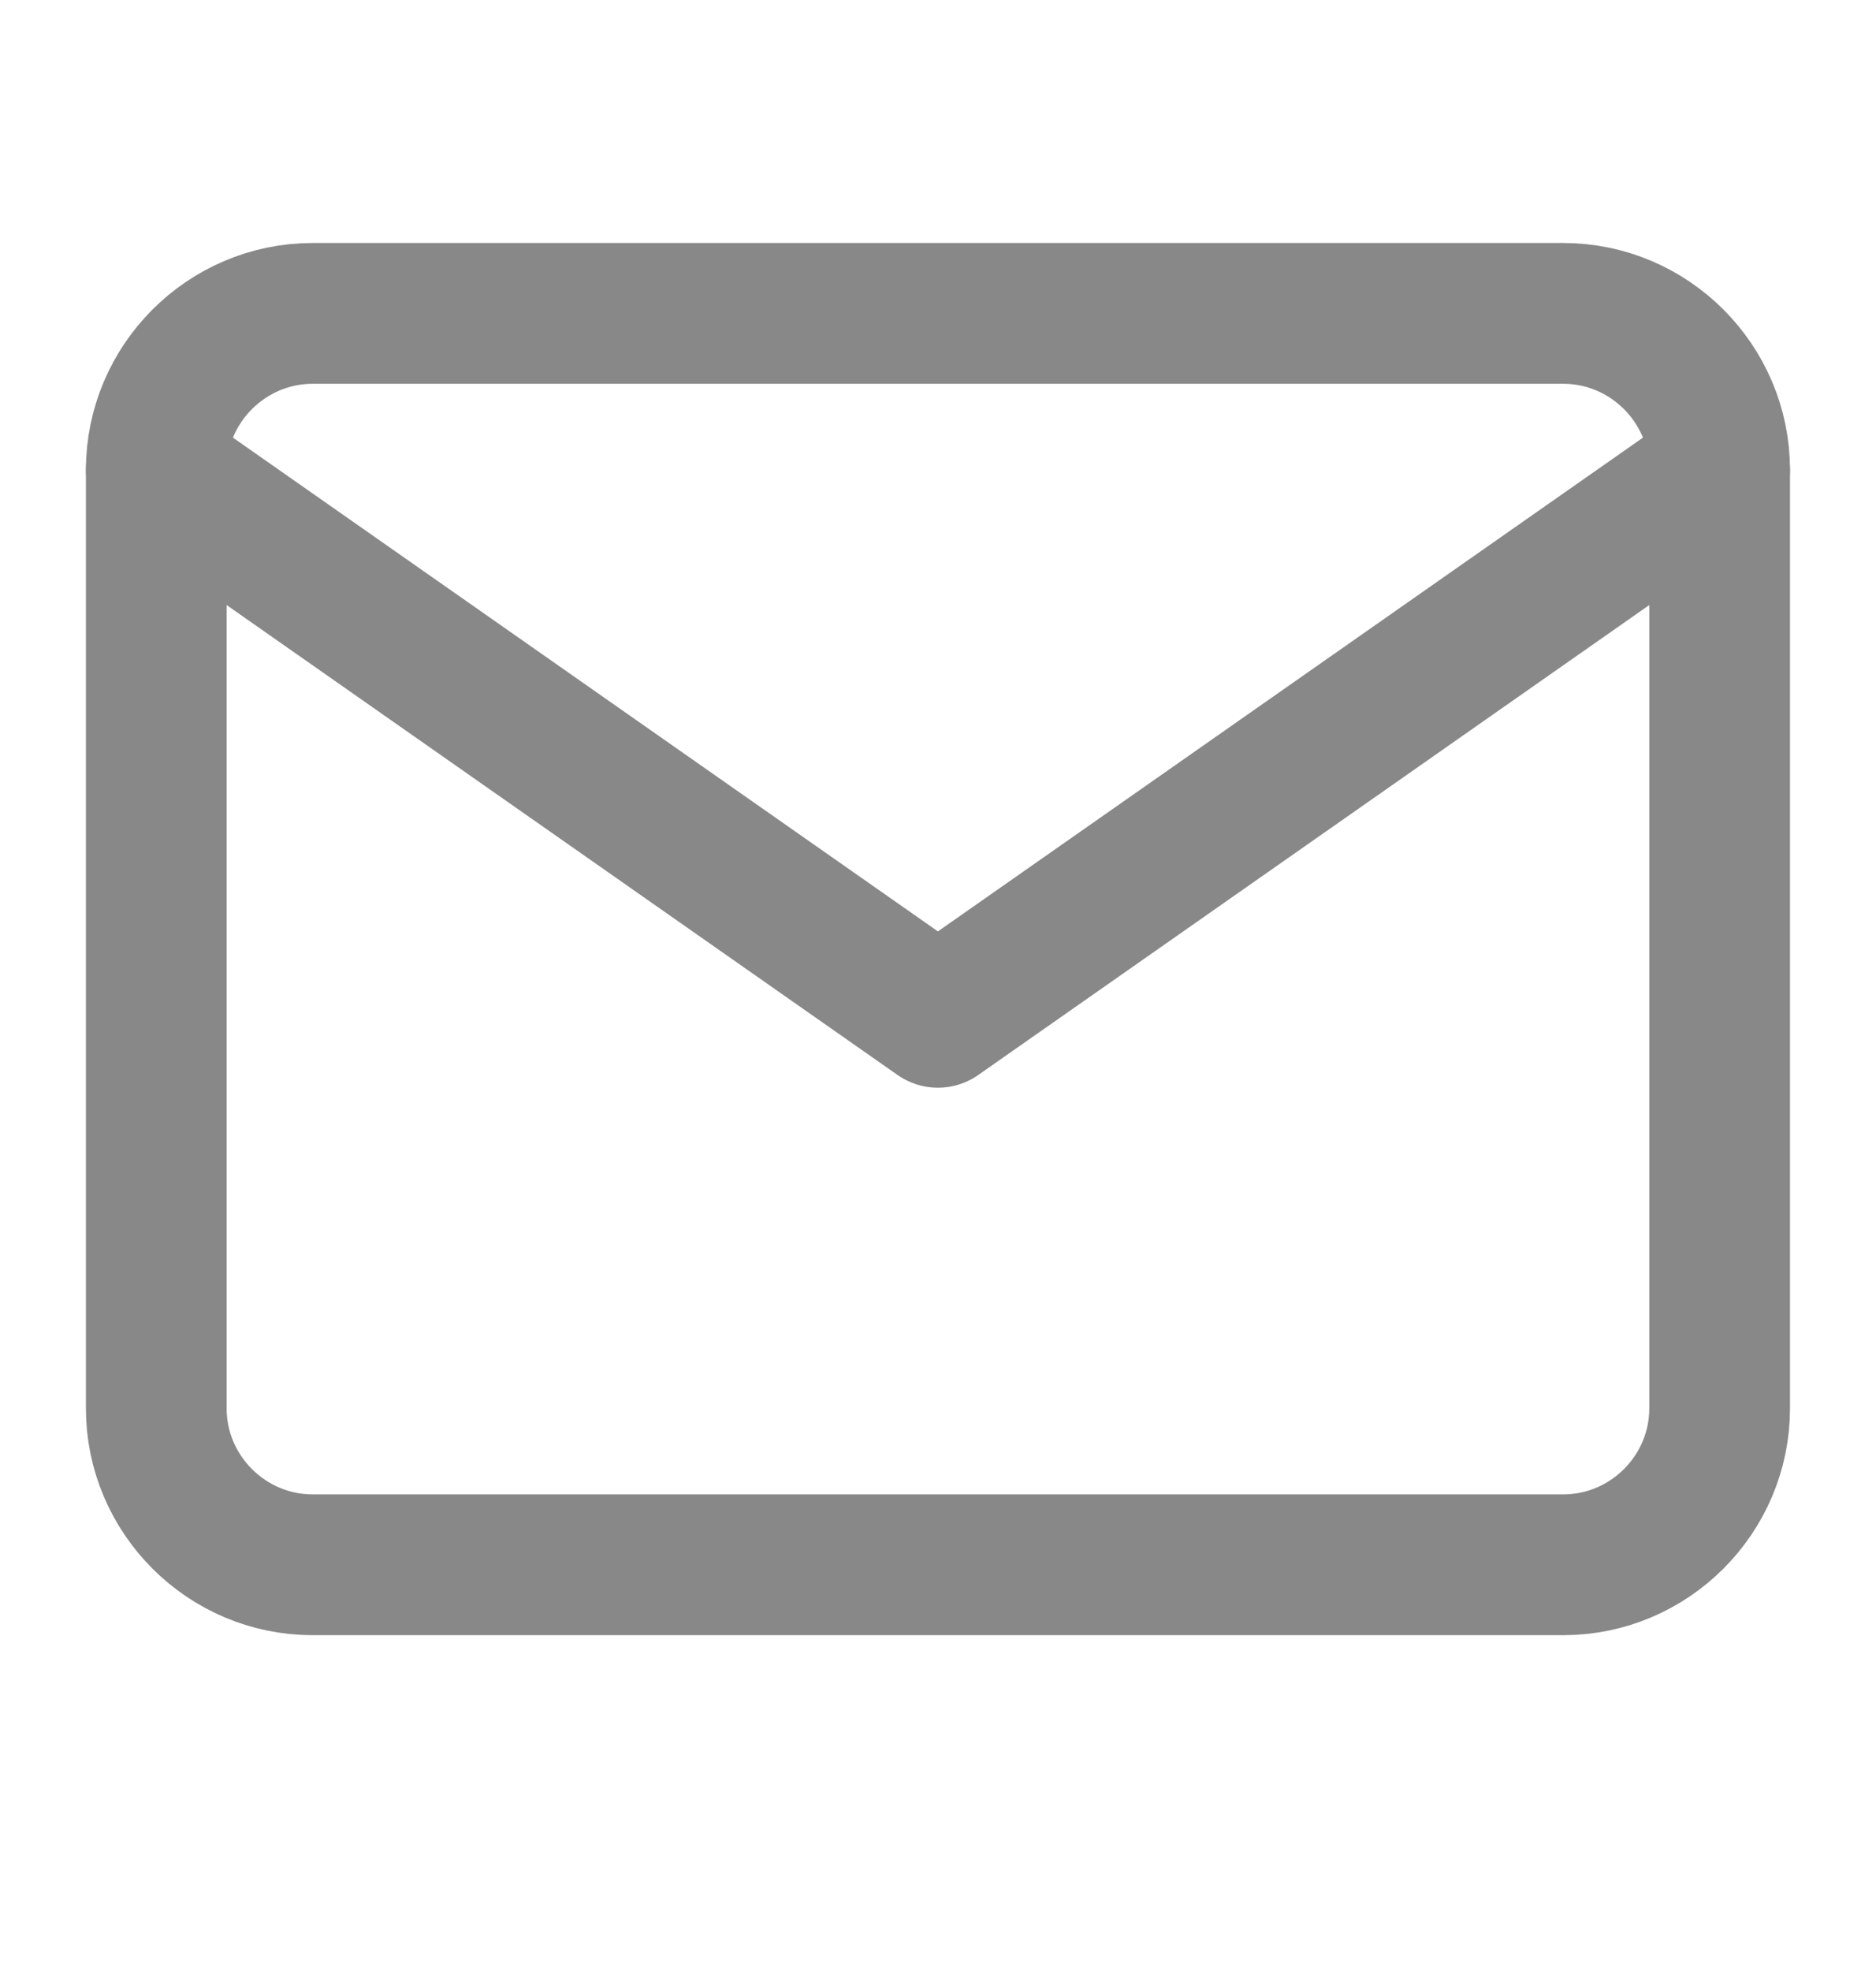
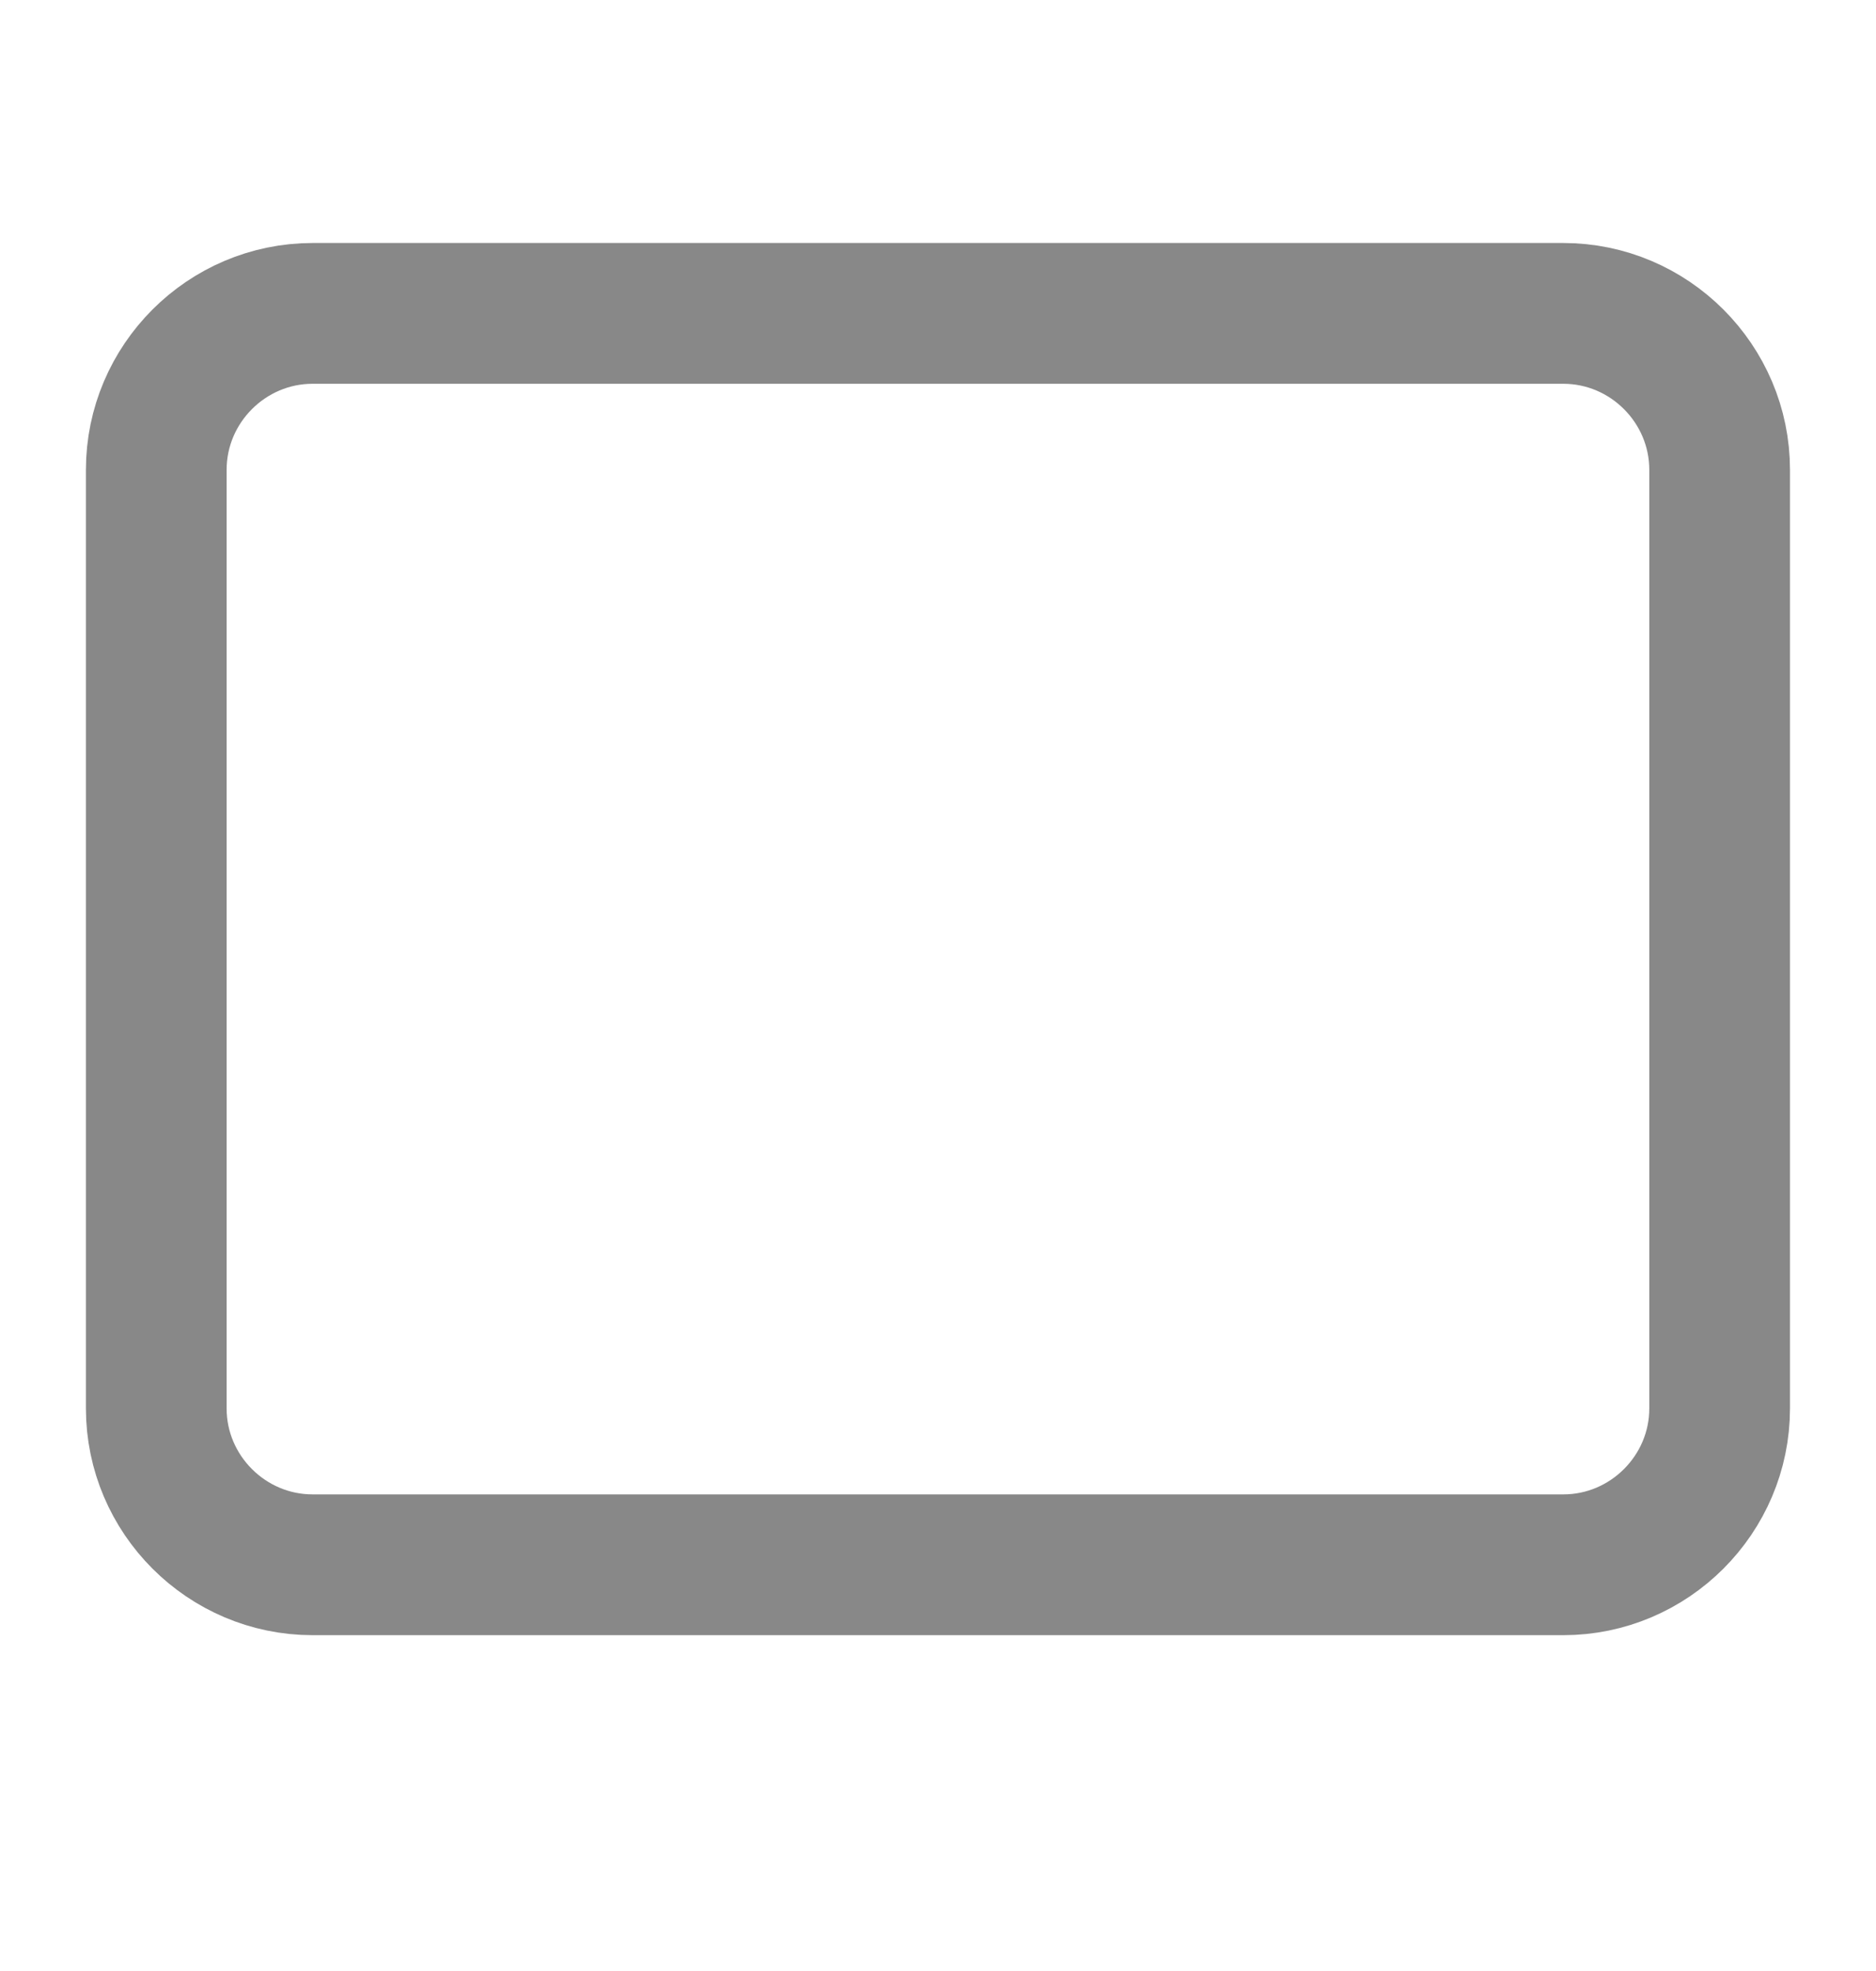
<svg xmlns="http://www.w3.org/2000/svg" width="20" height="21" viewBox="0 0 20 21" fill="none">
  <path d="M3.333 3.339H16.666C17.583 3.339 18.333 4.089 18.333 5.006V15.006C18.333 15.922 17.583 16.672 16.666 16.672H3.333C2.416 16.672 1.666 15.922 1.666 15.006V5.006C1.666 4.089 2.416 3.339 3.333 3.339Z" stroke="#888888" stroke-width="1.5" stroke-linecap="round" stroke-linejoin="round" />
-   <path d="M18.333 5.006L9.999 10.839L1.666 5.006" stroke="#888888" stroke-width="1.5" stroke-linecap="round" stroke-linejoin="round" />
</svg>